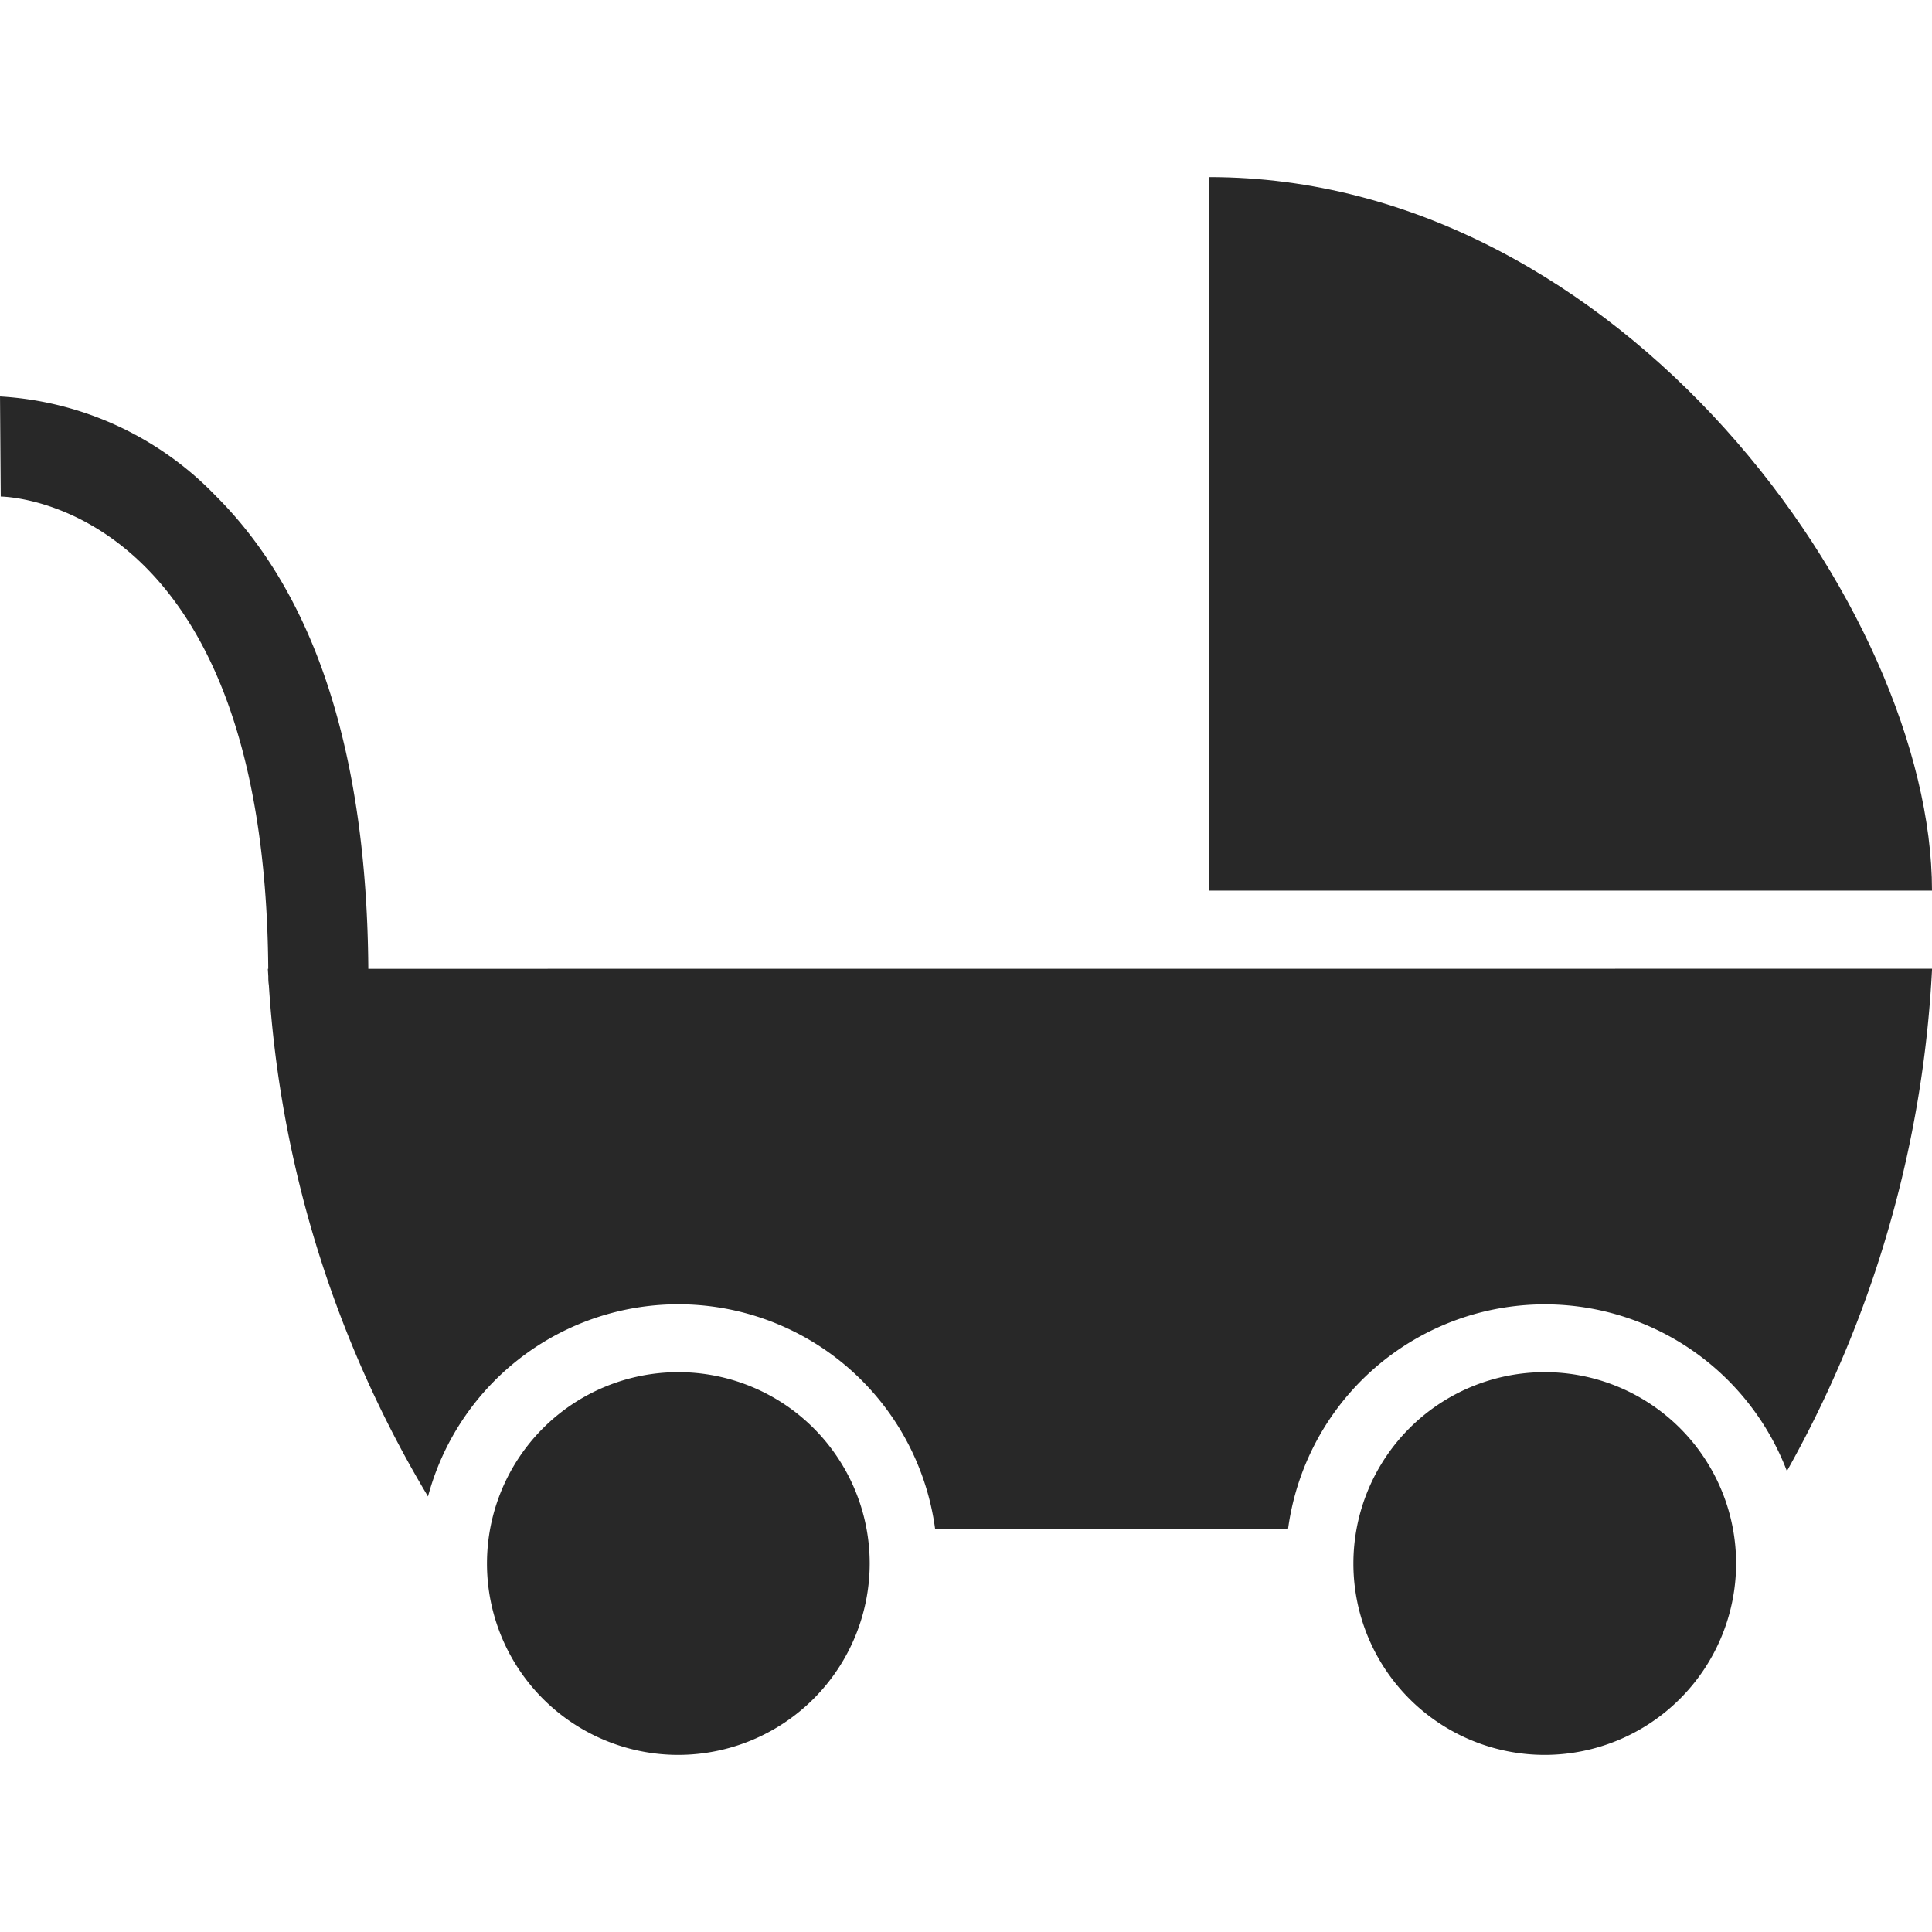
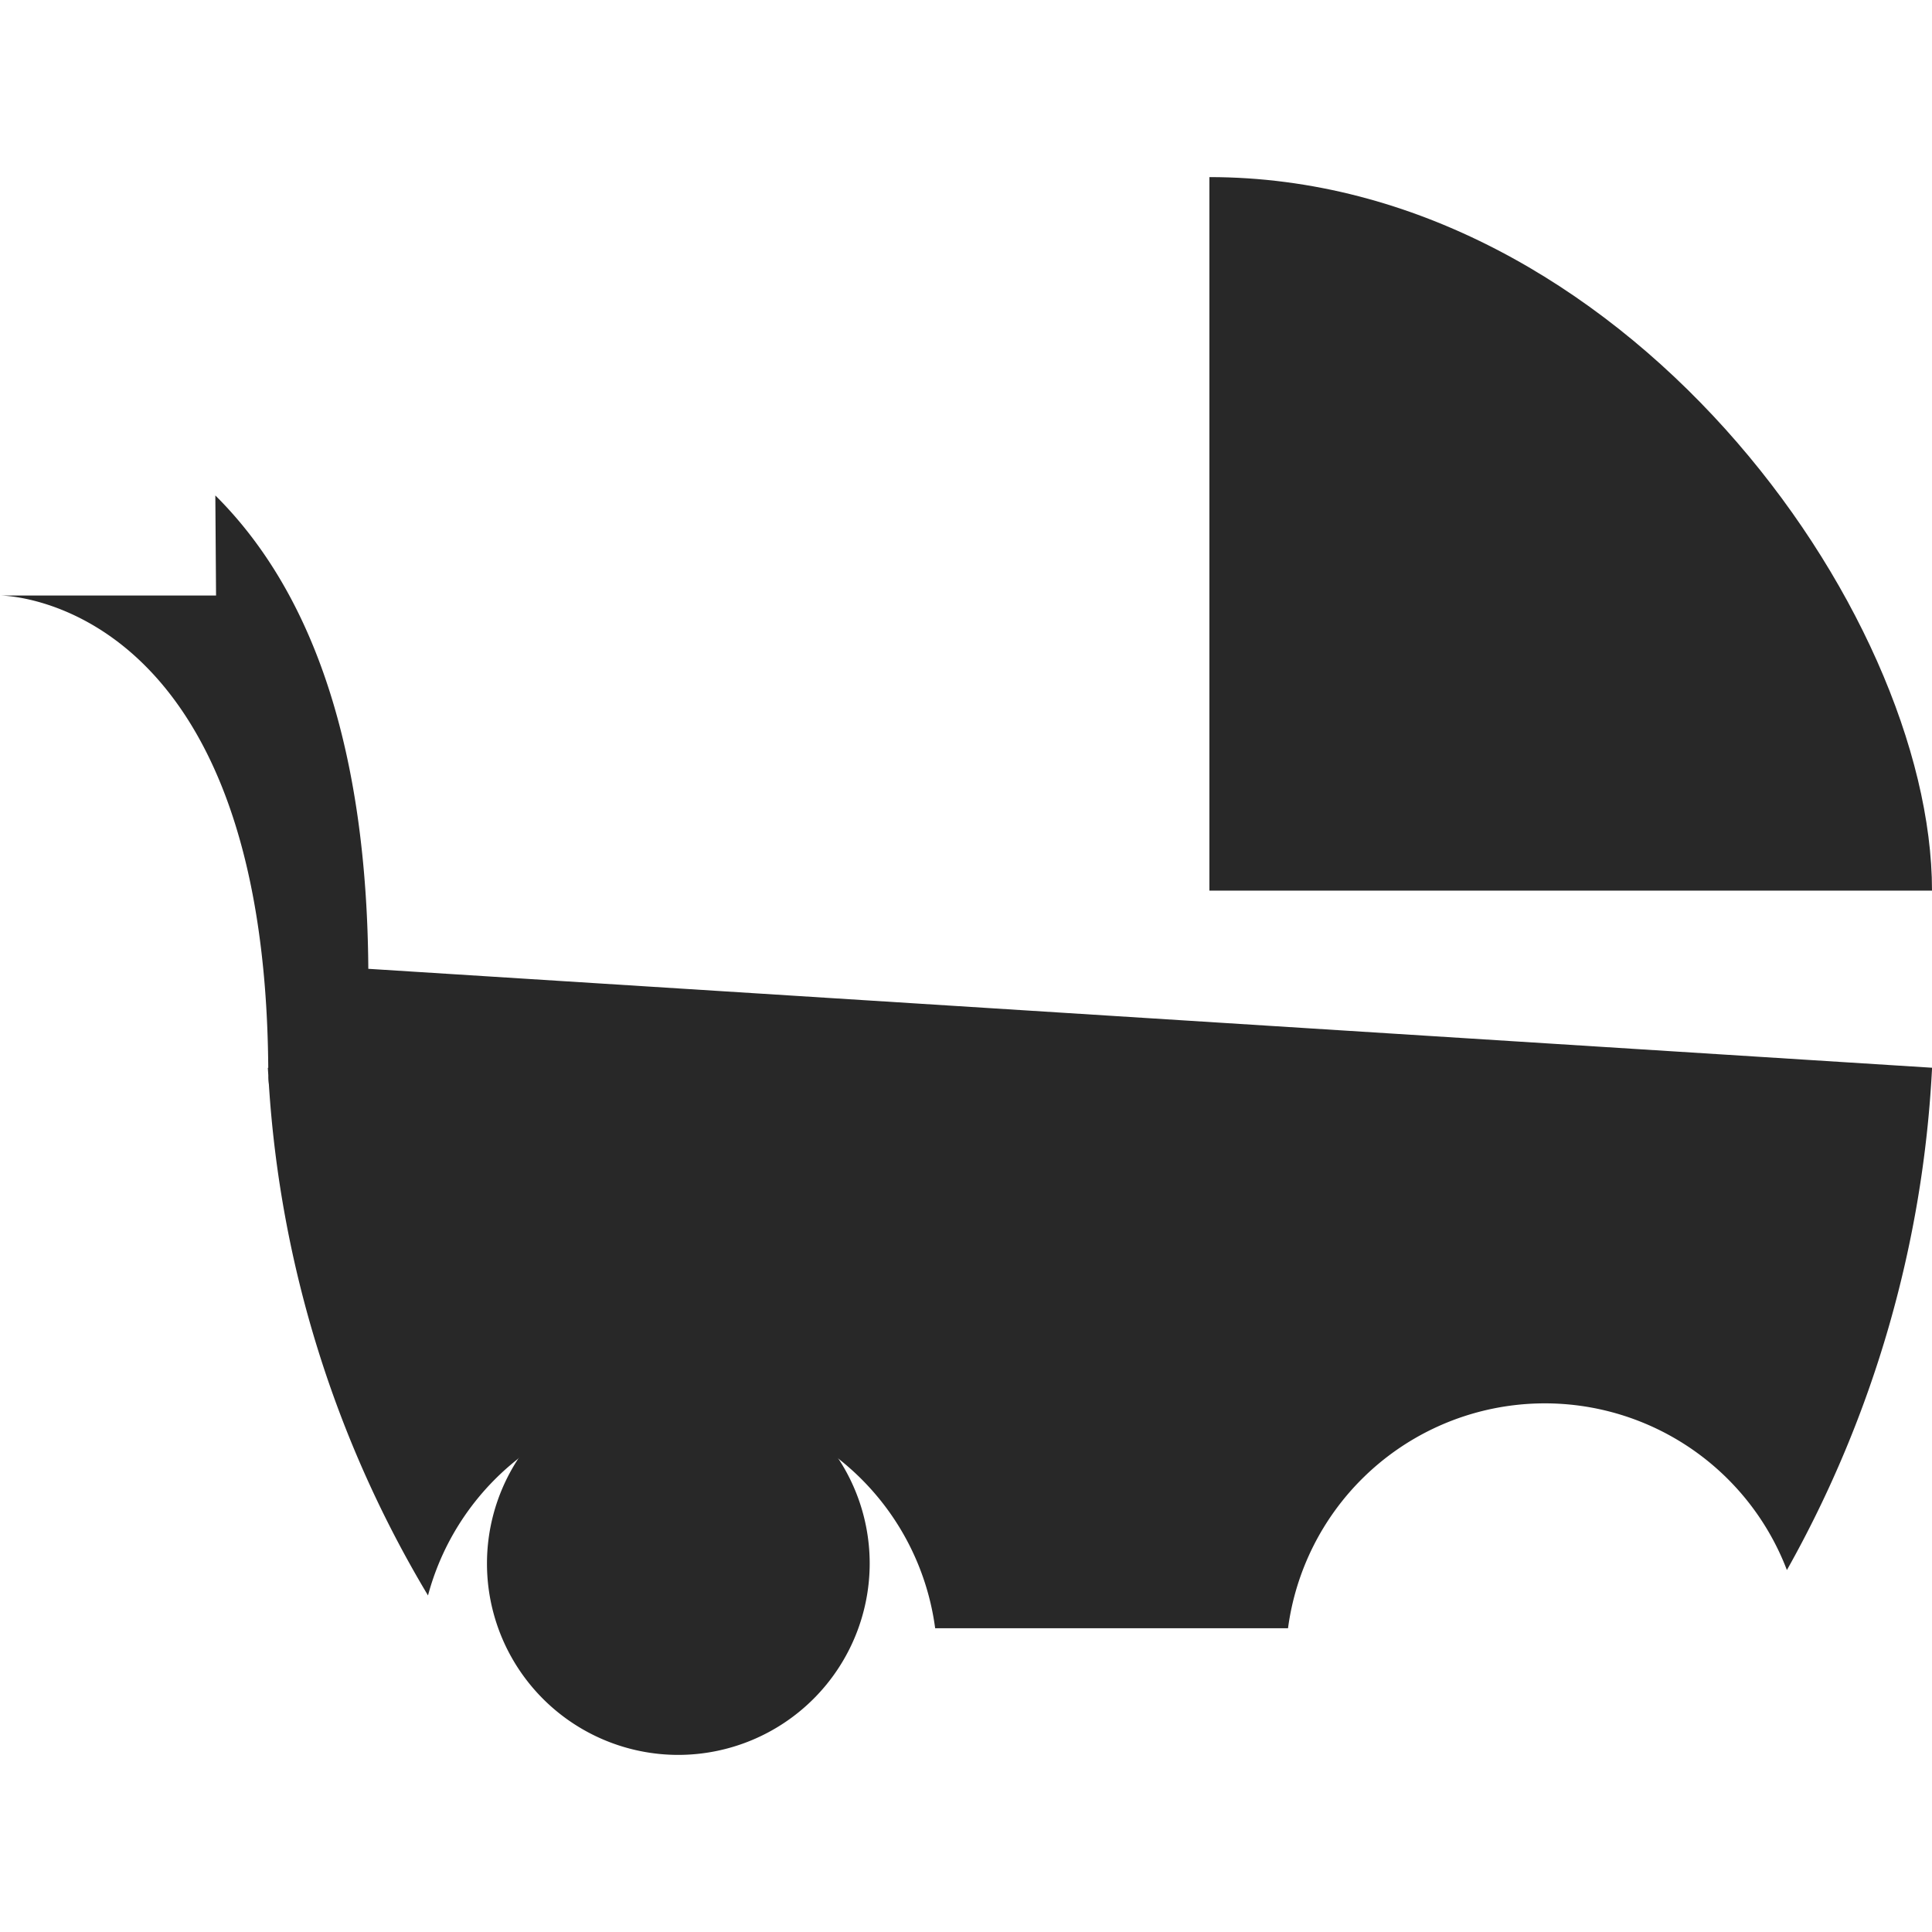
<svg xmlns="http://www.w3.org/2000/svg" width="105" height="105" viewBox="0 0 105 105">
  <defs>
    <clipPath id="clip-path">
      <rect id="長方形_81" data-name="長方形 81" width="105" height="105" transform="translate(314.611 2184.611)" fill="#fff" stroke="#707070" stroke-width="1" />
    </clipPath>
    <clipPath id="clip-path-2">
      <rect id="長方形_116" data-name="長方形 116" width="105" height="85.75" fill="#282828" />
    </clipPath>
  </defs>
  <g id="マスクグループ_18" data-name="マスクグループ 18" transform="translate(-314.611 -2184.611)" clip-path="url(#clip-path)">
    <g id="グループ_259" data-name="グループ 259" transform="translate(314.611 2194.236)">
      <g id="グループ_259-2" data-name="グループ 259" clip-path="url(#clip-path-2)">
        <path id="パス_122" data-name="パス 122" d="M355.438,0V38.778H394.71C394.71,23.56,377.82,0,355.438,0" transform="translate(-289.71)" fill="#282828" />
-         <path id="パス_123" data-name="パス 123" d="M20.016,95.579c-.08-11.67-2.874-20.325-8.314-25.726A17.678,17.678,0,0,0,0,64.473l.039,5.438H.012c.591.008,14.38.484,14.566,25.668h-.023c.008.137.018.274.026.411,0,.034,0,.066,0,.1a2.712,2.712,0,0,0,.03.382,61.65,61.65,0,0,0,8.649,27.783,14.082,14.082,0,0,1,27.563,1.783H70a14.081,14.081,0,0,1,27.113-3.163,62.1,62.1,0,0,0,7.89-27.3Z" transform="translate(0.001 -52.551)" fill="#282828" />
+         <path id="パス_123" data-name="パス 123" d="M20.016,95.579c-.08-11.67-2.874-20.325-8.314-25.726l.039,5.438H.012c.591.008,14.38.484,14.566,25.668h-.023c.008.137.018.274.026.411,0,.034,0,.066,0,.1a2.712,2.712,0,0,0,.03.382,61.65,61.65,0,0,0,8.649,27.783,14.082,14.082,0,0,1,27.563,1.783H70a14.081,14.081,0,0,1,27.113-3.163,62.1,62.1,0,0,0,7.89-27.3Z" transform="translate(0.001 -52.551)" fill="#282828" />
        <path id="パス_124" data-name="パス 124" d="M153.517,372.02a10.4,10.4,0,1,1,10.4-10.4,10.413,10.413,0,0,1-10.4,10.4" transform="translate(-116.651 -286.27)" fill="#282828" />
-         <path id="パス_125" data-name="パス 125" d="M408.157,372.02a10.4,10.4,0,1,1,10.4-10.4,10.413,10.413,0,0,1-10.4,10.4" transform="translate(-324.203 -286.27)" fill="#282828" />
      </g>
    </g>
  </g>
</svg>